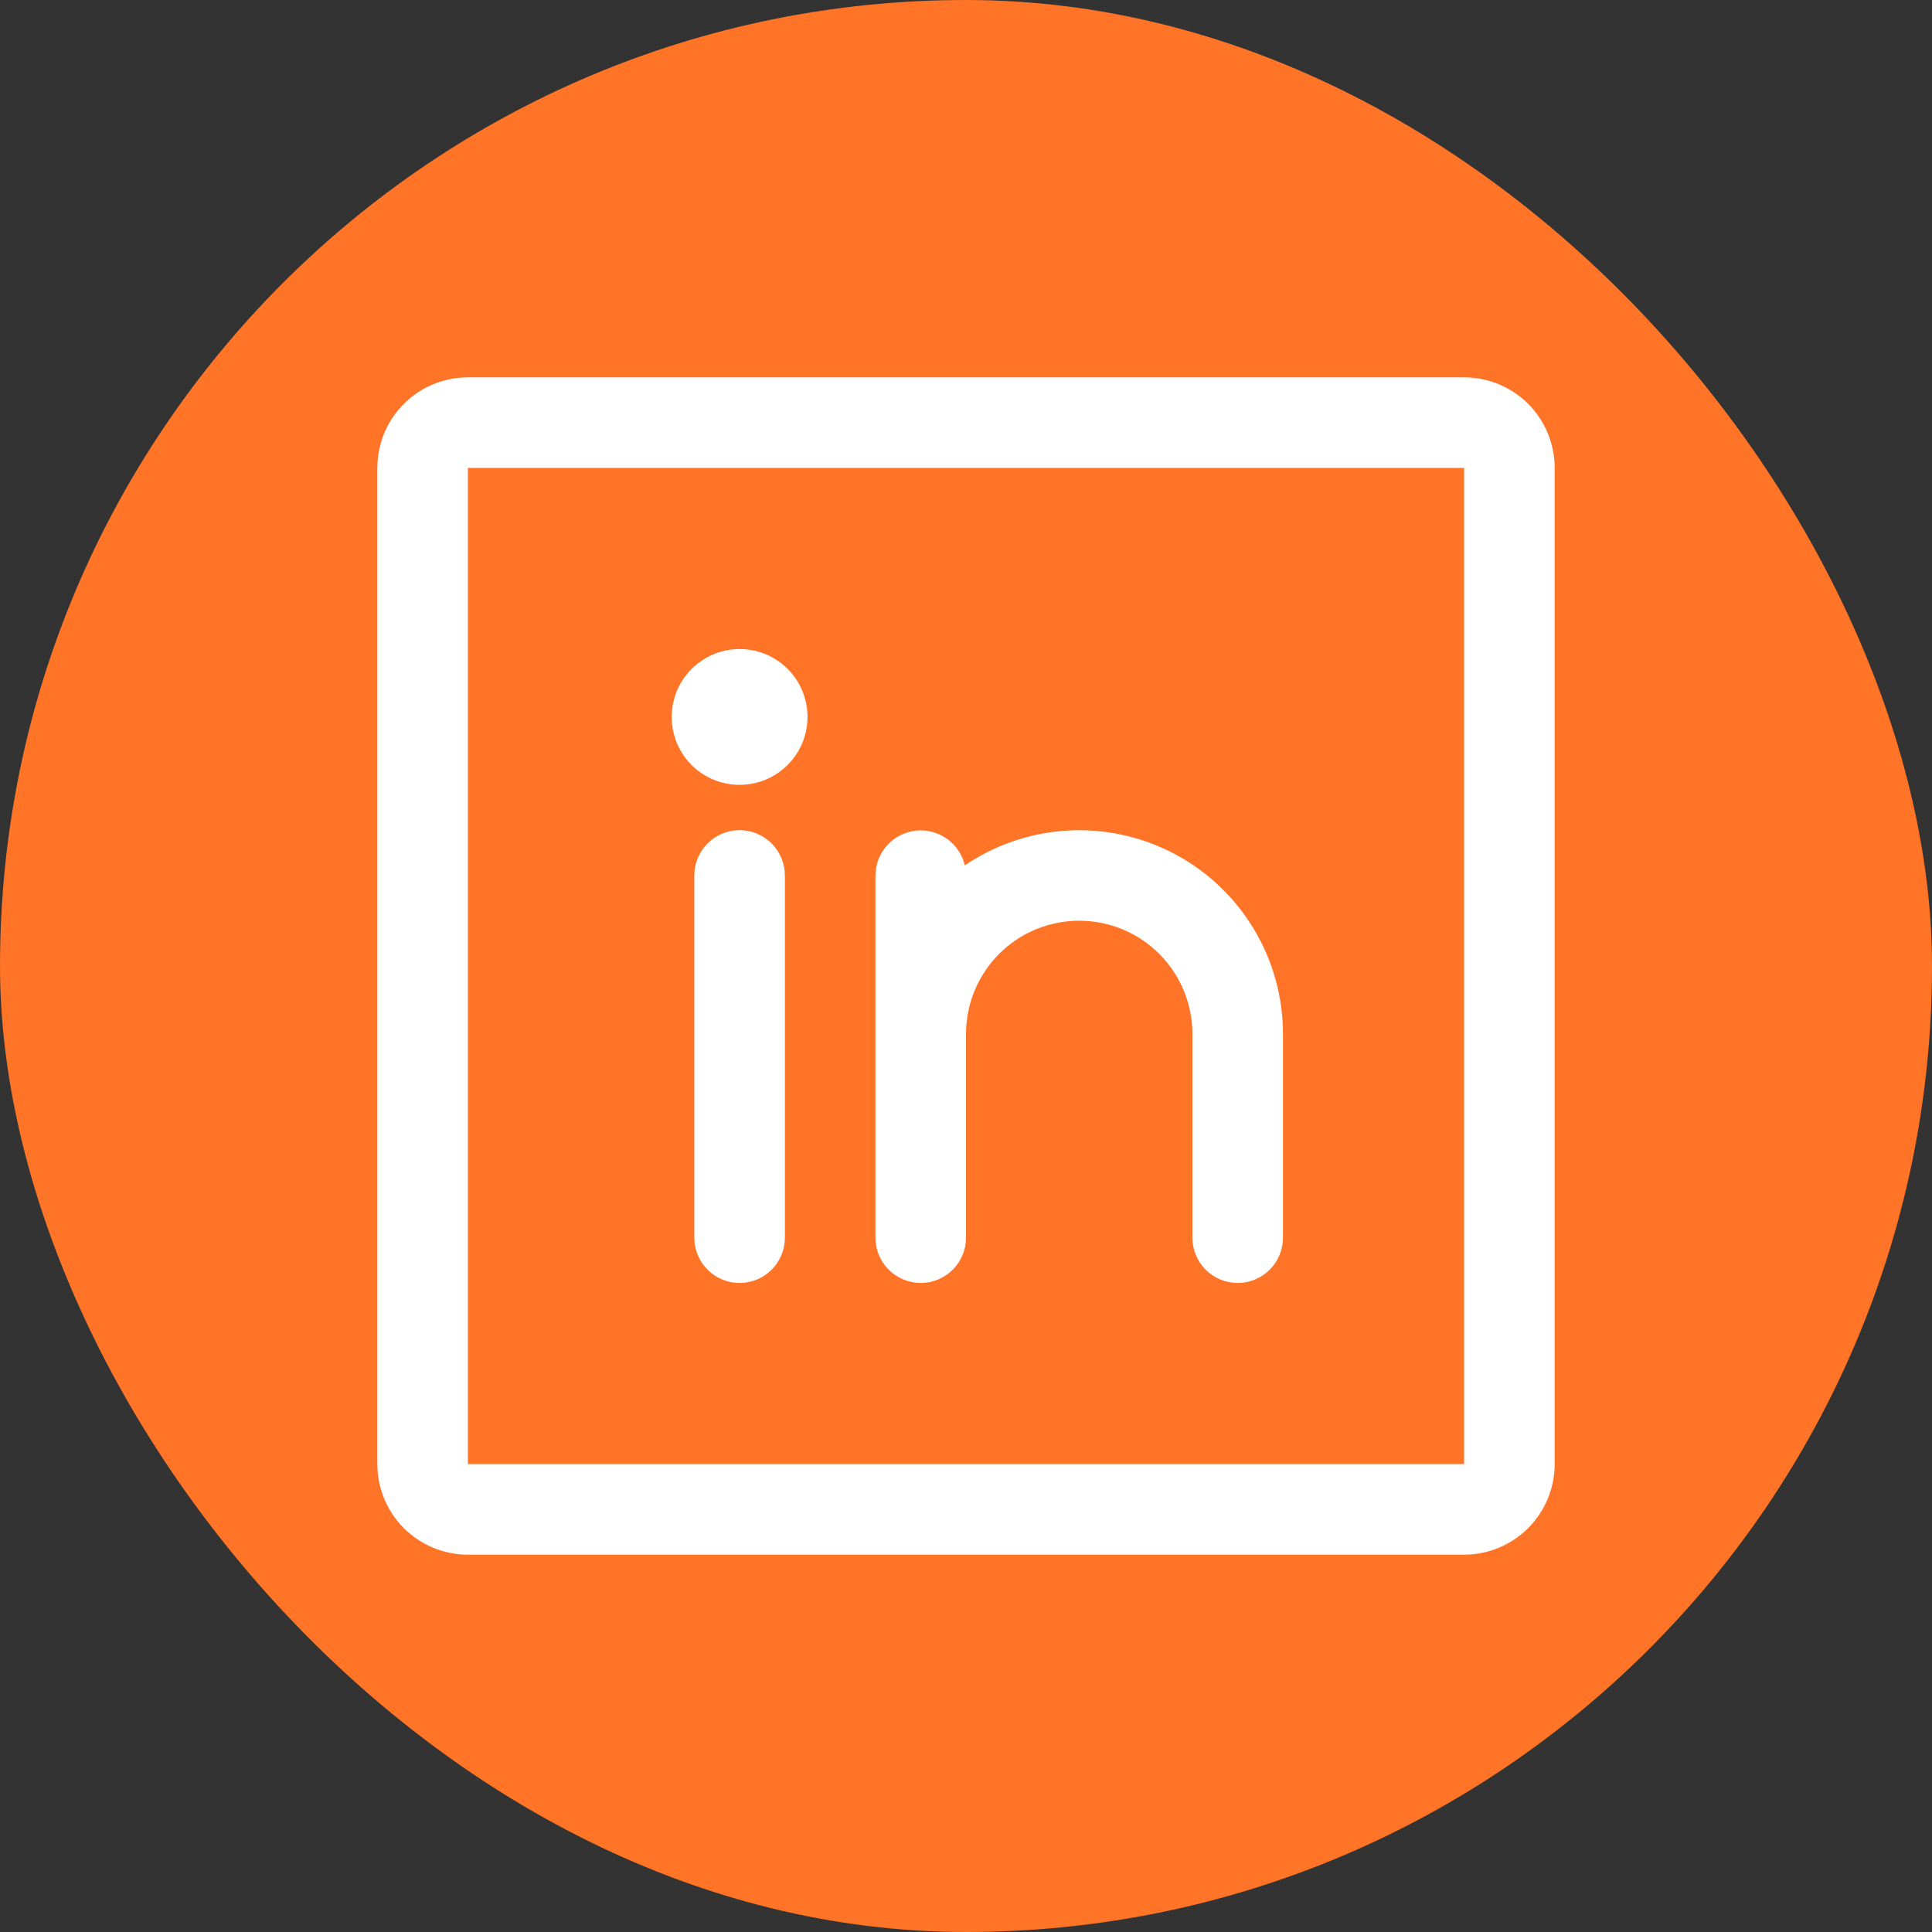
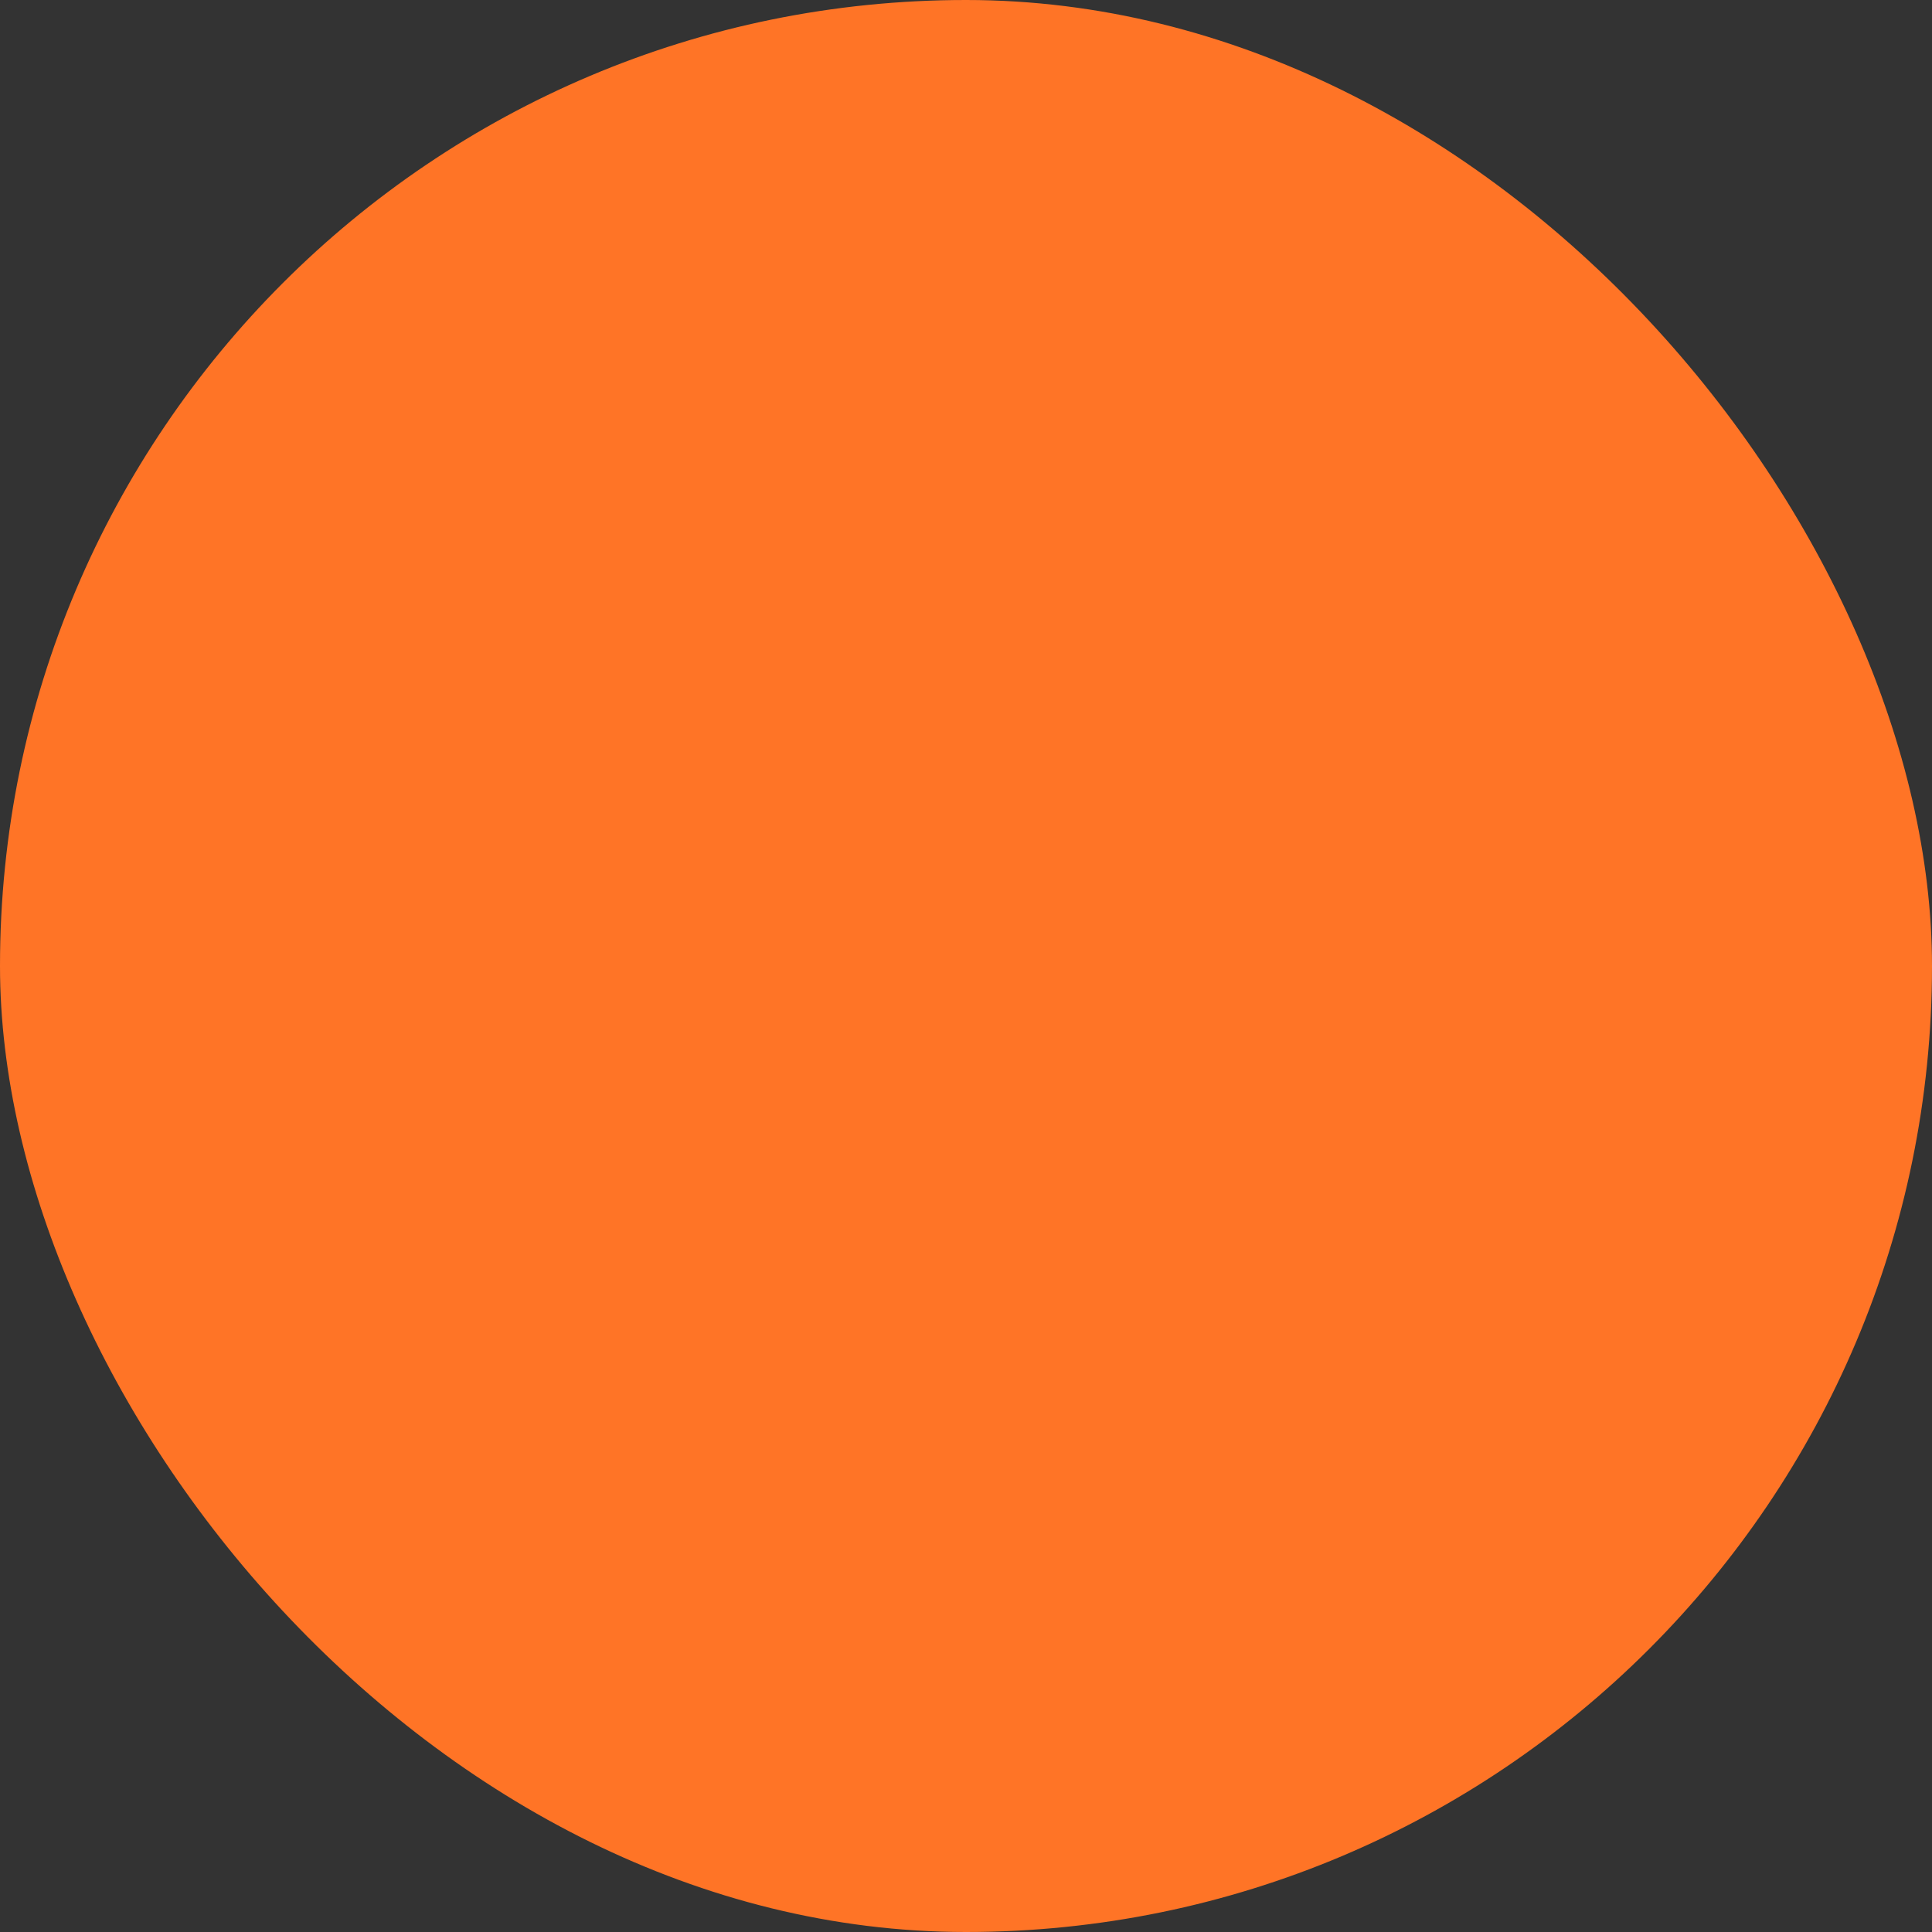
<svg xmlns="http://www.w3.org/2000/svg" width="32" height="32" viewBox="0 0 32 32" fill="none">
  <rect x="0" y="0" width="32" height="32" fill="#333333" stroke="none" />
  <rect width="32" height="32" rx="16" fill="#FF7426" />
-   <path d="M24.25 6.25H7.75C7.352 6.25 6.971 6.408 6.689 6.689C6.408 6.971 6.25 7.352 6.25 7.75V24.25C6.25 24.648 6.408 25.029 6.689 25.311C6.971 25.592 7.352 25.75 7.75 25.75H24.25C24.648 25.75 25.029 25.592 25.311 25.311C25.592 25.029 25.75 24.648 25.75 24.25V7.75C25.75 7.352 25.592 6.971 25.311 6.689C25.029 6.408 24.648 6.25 24.25 6.25ZM24.25 24.25H7.75V7.75H24.25V24.25ZM13 14.5V20.5C13 20.699 12.921 20.89 12.78 21.03C12.64 21.171 12.449 21.25 12.25 21.25C12.051 21.25 11.86 21.171 11.72 21.03C11.579 20.89 11.5 20.699 11.5 20.5V14.5C11.5 14.301 11.579 14.11 11.72 13.97C11.86 13.829 12.051 13.75 12.25 13.75C12.449 13.75 12.64 13.829 12.78 13.97C12.921 14.11 13 14.301 13 14.5ZM21.25 17.125V20.5C21.25 20.699 21.171 20.89 21.03 21.03C20.89 21.171 20.699 21.25 20.5 21.25C20.301 21.25 20.11 21.171 19.97 21.03C19.829 20.89 19.75 20.699 19.75 20.5V17.125C19.75 16.628 19.552 16.151 19.201 15.799C18.849 15.447 18.372 15.25 17.875 15.25C17.378 15.25 16.901 15.447 16.549 15.799C16.198 16.151 16 16.628 16 17.125V20.5C16 20.699 15.921 20.89 15.78 21.03C15.64 21.171 15.449 21.25 15.25 21.25C15.051 21.25 14.86 21.171 14.72 21.03C14.579 20.89 14.5 20.699 14.5 20.5V14.5C14.501 14.316 14.569 14.139 14.692 14.003C14.815 13.866 14.983 13.779 15.166 13.758C15.348 13.738 15.532 13.785 15.682 13.891C15.832 13.997 15.938 14.154 15.98 14.333C16.488 13.989 17.079 13.79 17.691 13.756C18.304 13.723 18.913 13.857 19.455 14.144C19.997 14.431 20.45 14.86 20.766 15.385C21.083 15.911 21.25 16.512 21.25 17.125ZM13.375 11.875C13.375 12.098 13.309 12.315 13.185 12.5C13.062 12.685 12.886 12.829 12.681 12.914C12.475 12.999 12.249 13.022 12.03 12.978C11.812 12.935 11.612 12.828 11.454 12.671C11.297 12.513 11.19 12.313 11.147 12.095C11.103 11.876 11.126 11.65 11.211 11.444C11.296 11.239 11.44 11.063 11.625 10.94C11.81 10.816 12.027 10.75 12.25 10.75C12.548 10.75 12.835 10.868 13.046 11.079C13.257 11.29 13.375 11.577 13.375 11.875Z" fill="white" />
</svg>